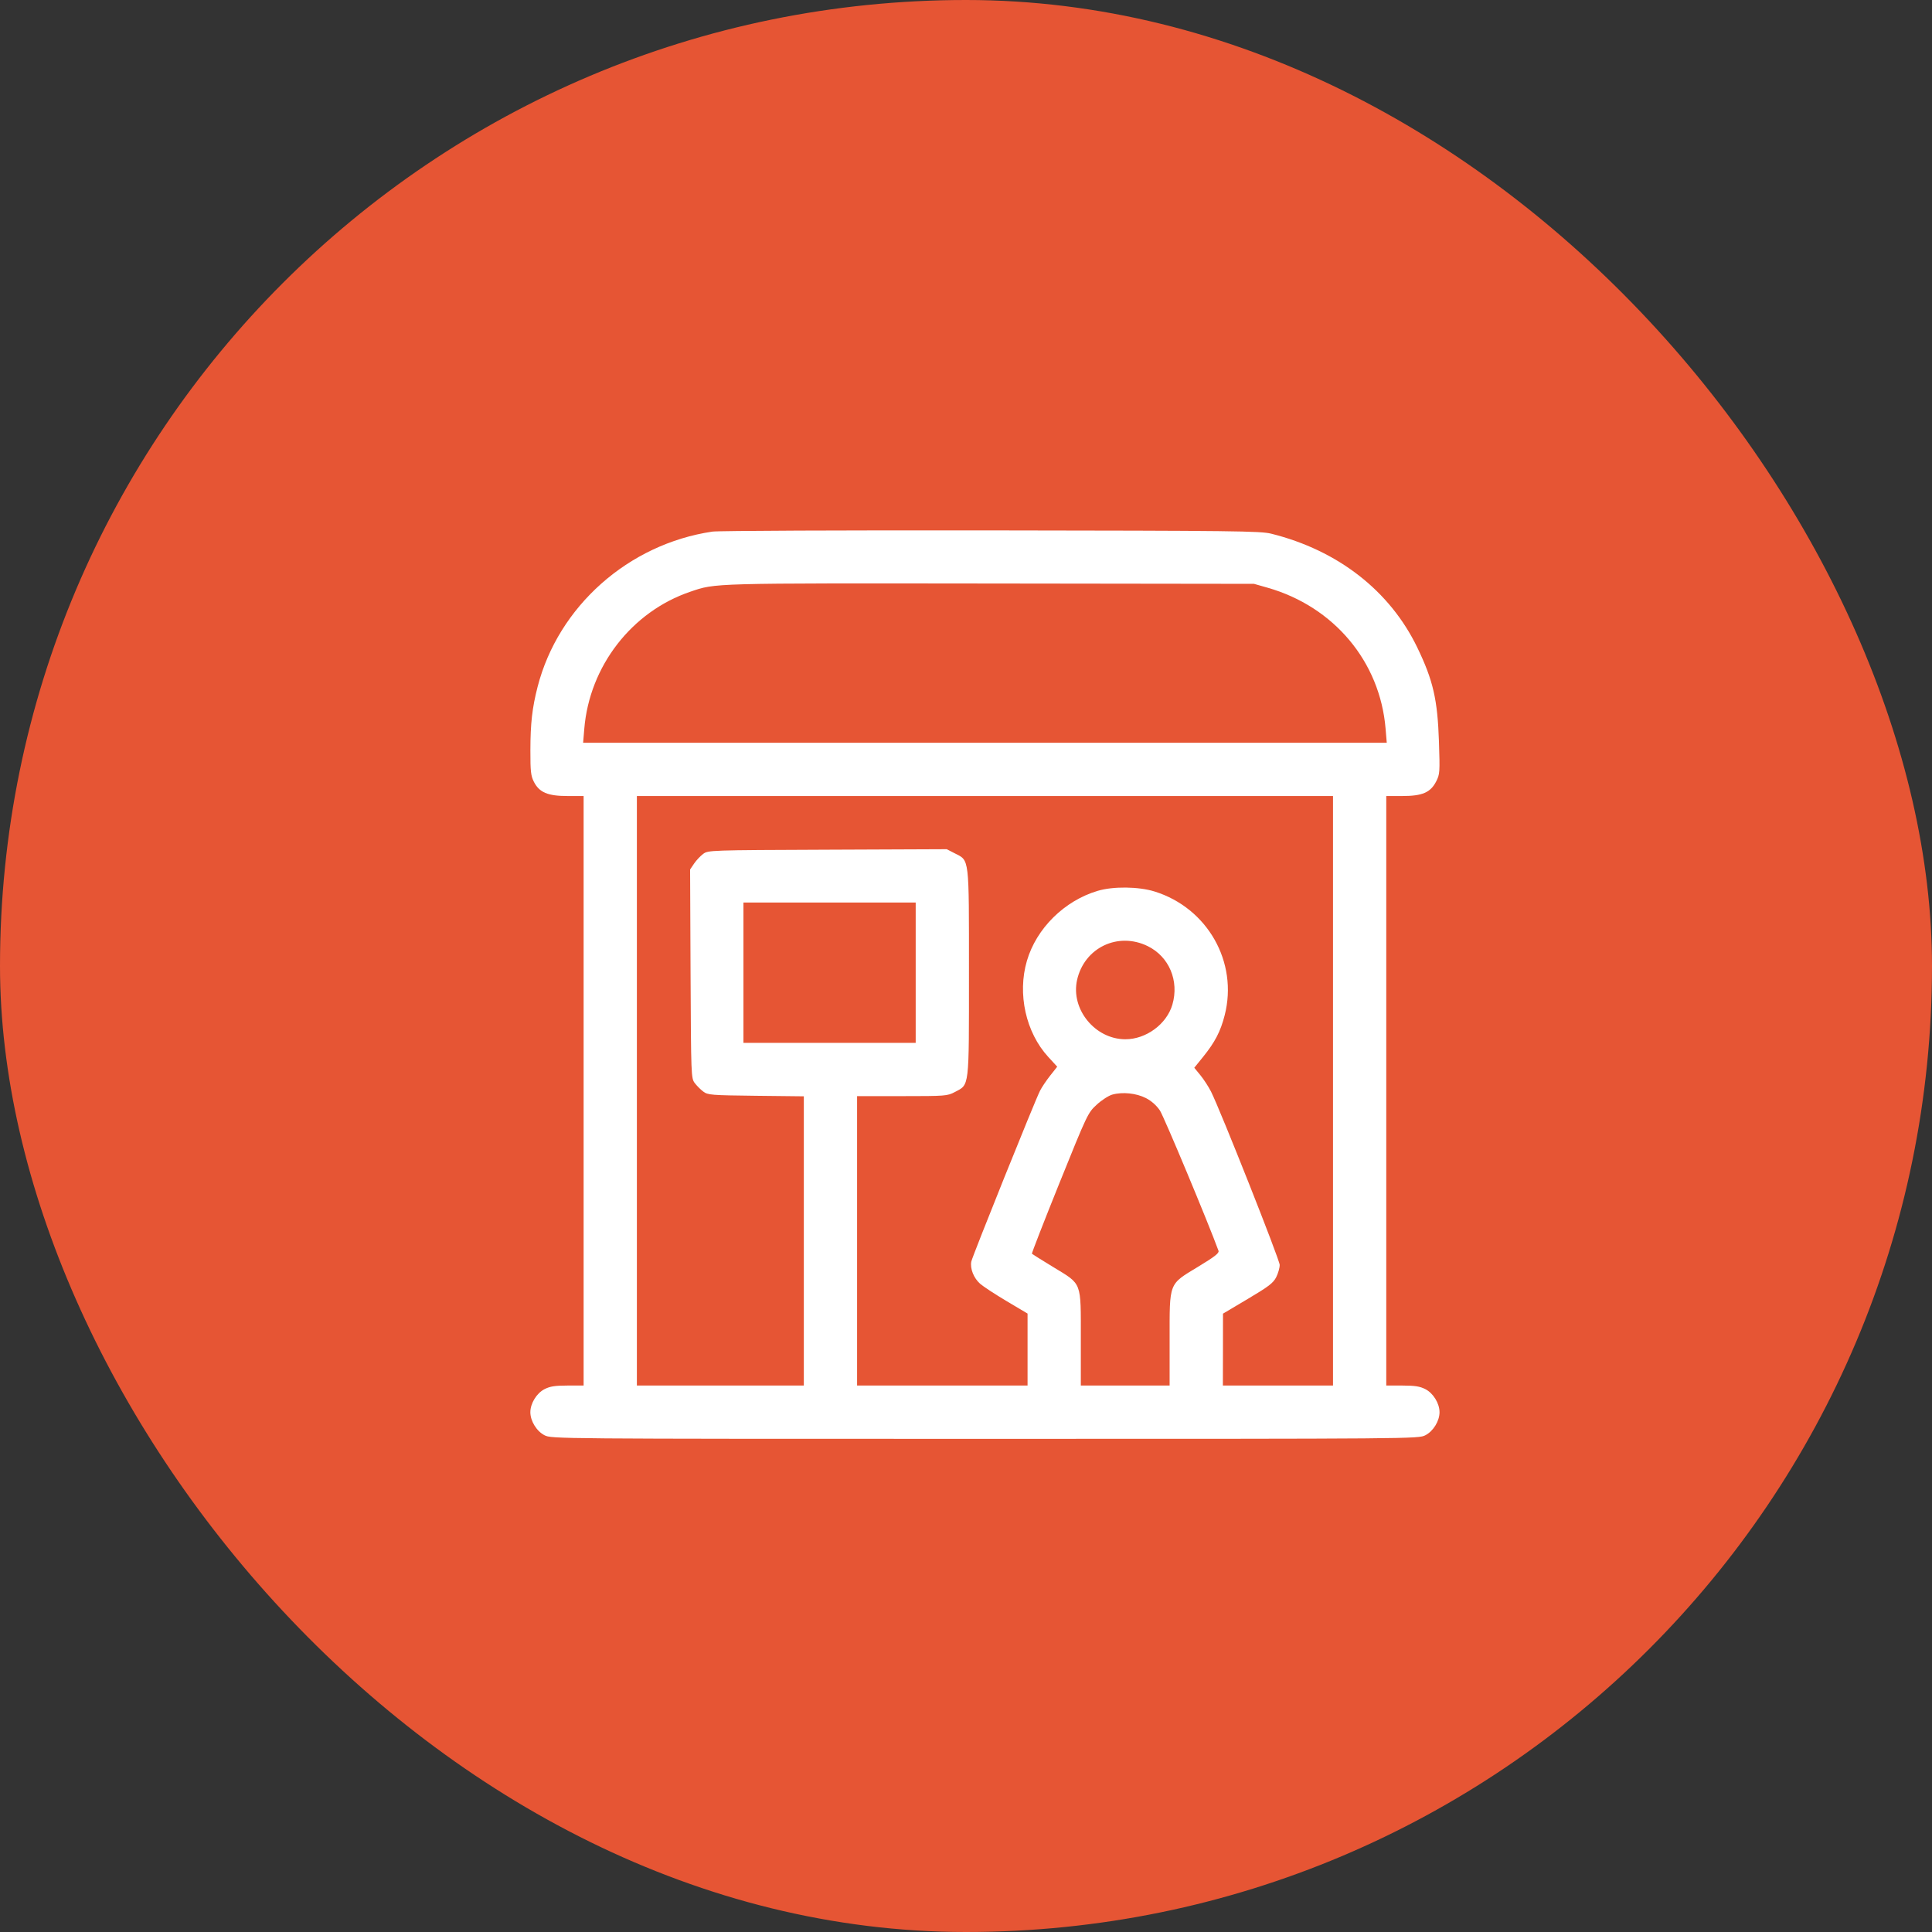
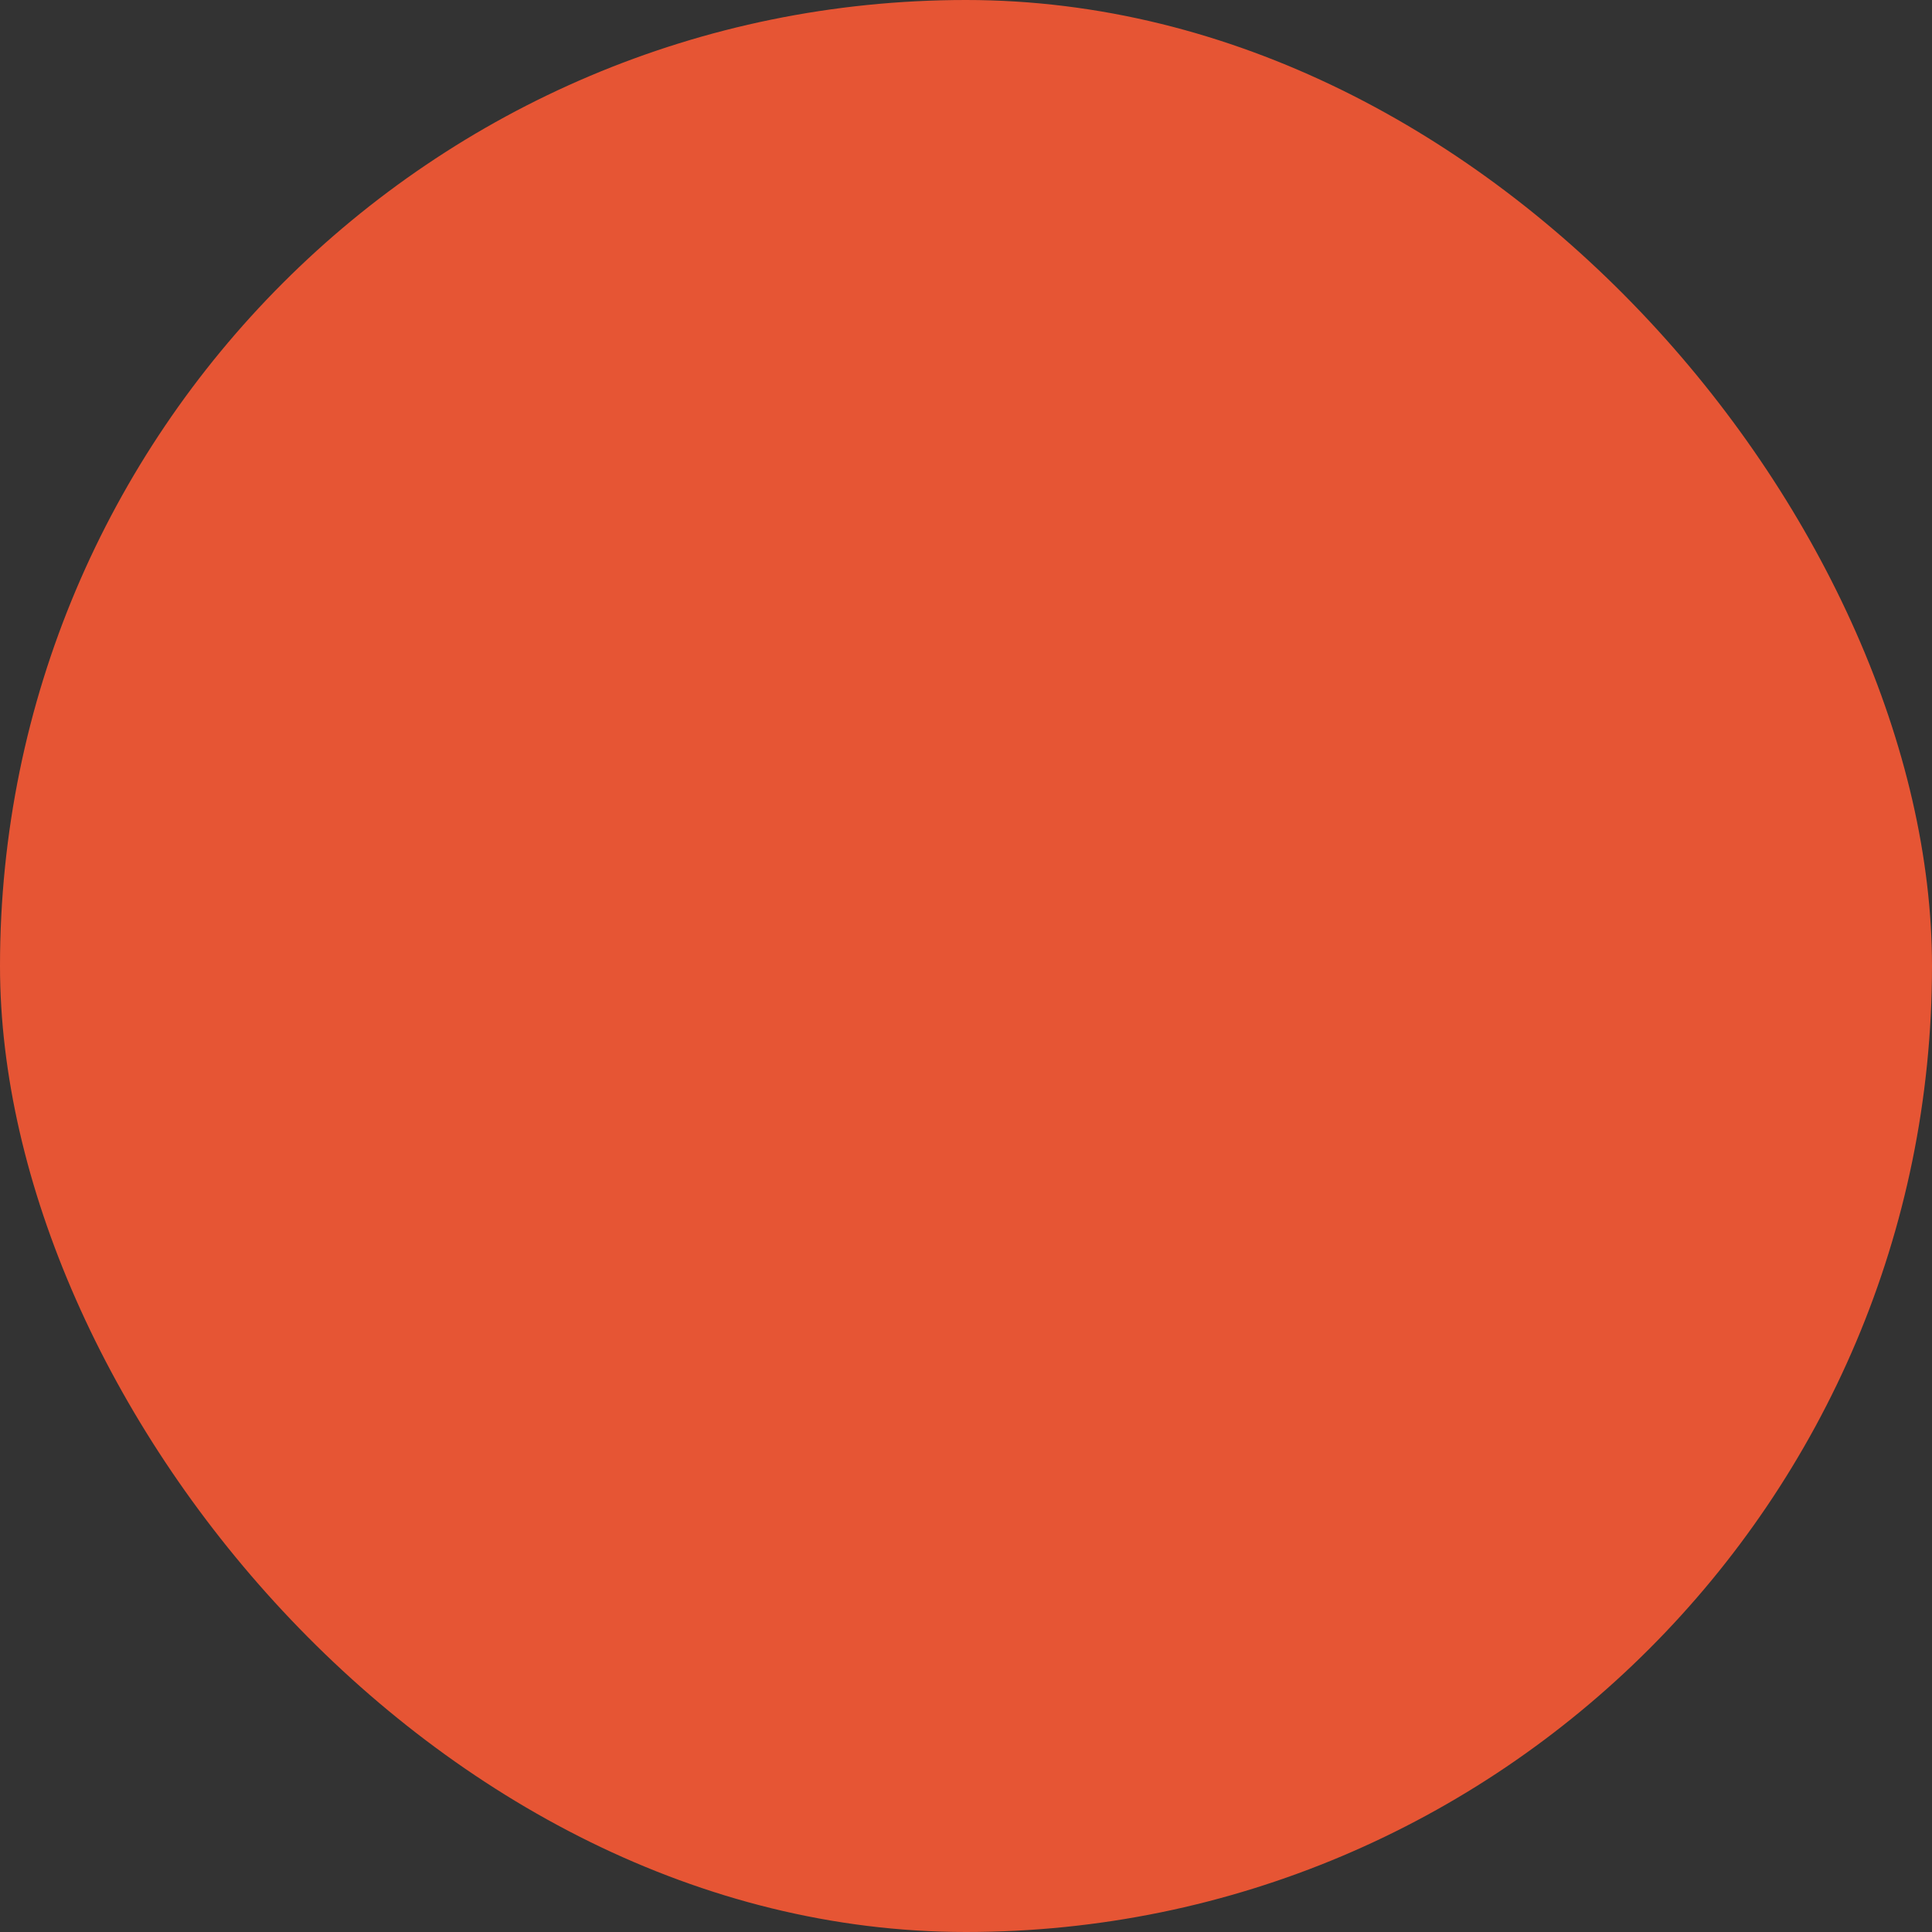
<svg xmlns="http://www.w3.org/2000/svg" width="51" height="51" viewBox="0 0 51 51" fill="none">
  <rect x="0" y="0" width="51" height="51" fill="#333333" stroke="none" />
  <rect width="51" height="51" rx="25.5" fill="#E65534" />
-   <path fill-rule="evenodd" clip-rule="evenodd" d="M18.806 14.033C16.589 14.361 14.738 16.005 14.191 18.131C14.048 18.69 14.002 19.092 14.001 19.808C14 20.364 14.013 20.48 14.094 20.639C14.237 20.919 14.46 21.013 14.982 21.013H15.406V28.794V36.575H14.982C14.65 36.575 14.519 36.596 14.374 36.67C14.166 36.776 14 37.046 14 37.279C14 37.511 14.166 37.781 14.374 37.887C14.558 37.981 14.626 37.982 26 37.982C37.374 37.982 37.442 37.981 37.626 37.887C37.834 37.781 38 37.511 38 37.279C38 37.046 37.834 36.776 37.626 36.67C37.481 36.596 37.35 36.575 37.017 36.575H36.594V28.794V21.013H37.017C37.547 21.013 37.762 20.92 37.912 20.627C38.008 20.439 38.011 20.386 37.985 19.584C37.948 18.466 37.832 17.962 37.414 17.095C36.692 15.598 35.319 14.527 33.557 14.088C33.271 14.017 32.604 14.009 26.164 14.001C22.256 13.996 18.96 14.01 18.806 14.033ZM33.458 15.513C35.213 16.014 36.429 17.464 36.576 19.236L36.607 19.607H26H15.393L15.424 19.236C15.561 17.586 16.675 16.146 18.222 15.62C18.898 15.39 18.728 15.395 26.141 15.403L33.102 15.412L33.458 15.513ZM35.188 28.794V36.575H33.734H32.281L32.283 35.626L32.284 34.677L32.939 34.288C33.489 33.961 33.609 33.87 33.688 33.716C33.739 33.615 33.781 33.469 33.781 33.391C33.781 33.258 32.221 29.322 31.969 28.817C31.904 28.689 31.778 28.494 31.689 28.385L31.526 28.186L31.759 27.898C32.073 27.509 32.219 27.229 32.329 26.798C32.687 25.398 31.875 23.968 30.477 23.533C30.055 23.402 29.386 23.394 28.977 23.516C28.097 23.777 27.359 24.506 27.108 25.363C26.852 26.235 27.079 27.256 27.673 27.902L27.908 28.158L27.724 28.391C27.623 28.519 27.501 28.7 27.454 28.793C27.321 29.053 25.669 33.16 25.64 33.302C25.603 33.486 25.704 33.74 25.874 33.889C25.957 33.962 26.272 34.168 26.575 34.348L27.125 34.675V35.625V36.575H24.875H22.625V32.755V28.935H23.813C24.958 28.935 25.008 28.931 25.203 28.828C25.595 28.621 25.578 28.761 25.578 25.677C25.578 22.586 25.595 22.726 25.2 22.524L24.992 22.417L21.843 22.43C18.732 22.442 18.693 22.444 18.562 22.541C18.489 22.595 18.382 22.709 18.323 22.795L18.217 22.952L18.229 25.706C18.242 28.403 18.244 28.462 18.339 28.589C18.392 28.66 18.494 28.762 18.565 28.815C18.687 28.906 18.767 28.912 19.956 28.926L21.219 28.94V32.758V36.575H19.016H16.812V28.794V21.013H26H35.188V28.794ZM24.172 25.677V27.529H21.898H19.625V25.677V23.825H21.898H24.172V25.677ZM30.296 24.975C30.861 25.252 31.131 25.889 30.948 26.519C30.798 27.034 30.254 27.435 29.706 27.434C28.906 27.433 28.26 26.64 28.432 25.869C28.623 25.017 29.511 24.591 30.296 24.975ZM30.25 28.987C30.394 29.061 30.528 29.179 30.618 29.313C30.722 29.467 31.897 32.28 32.166 33.019C32.187 33.078 32.062 33.176 31.627 33.439C30.843 33.915 30.875 33.832 30.875 35.371V36.575H29.703H28.531V35.344C28.531 33.813 28.57 33.915 27.809 33.451C27.506 33.266 27.25 33.107 27.24 33.096C27.23 33.086 27.557 32.246 27.967 31.229C28.701 29.411 28.717 29.376 28.948 29.163C29.077 29.043 29.263 28.923 29.361 28.895C29.633 28.819 29.995 28.857 30.25 28.987Z" fill="white" />
</svg>